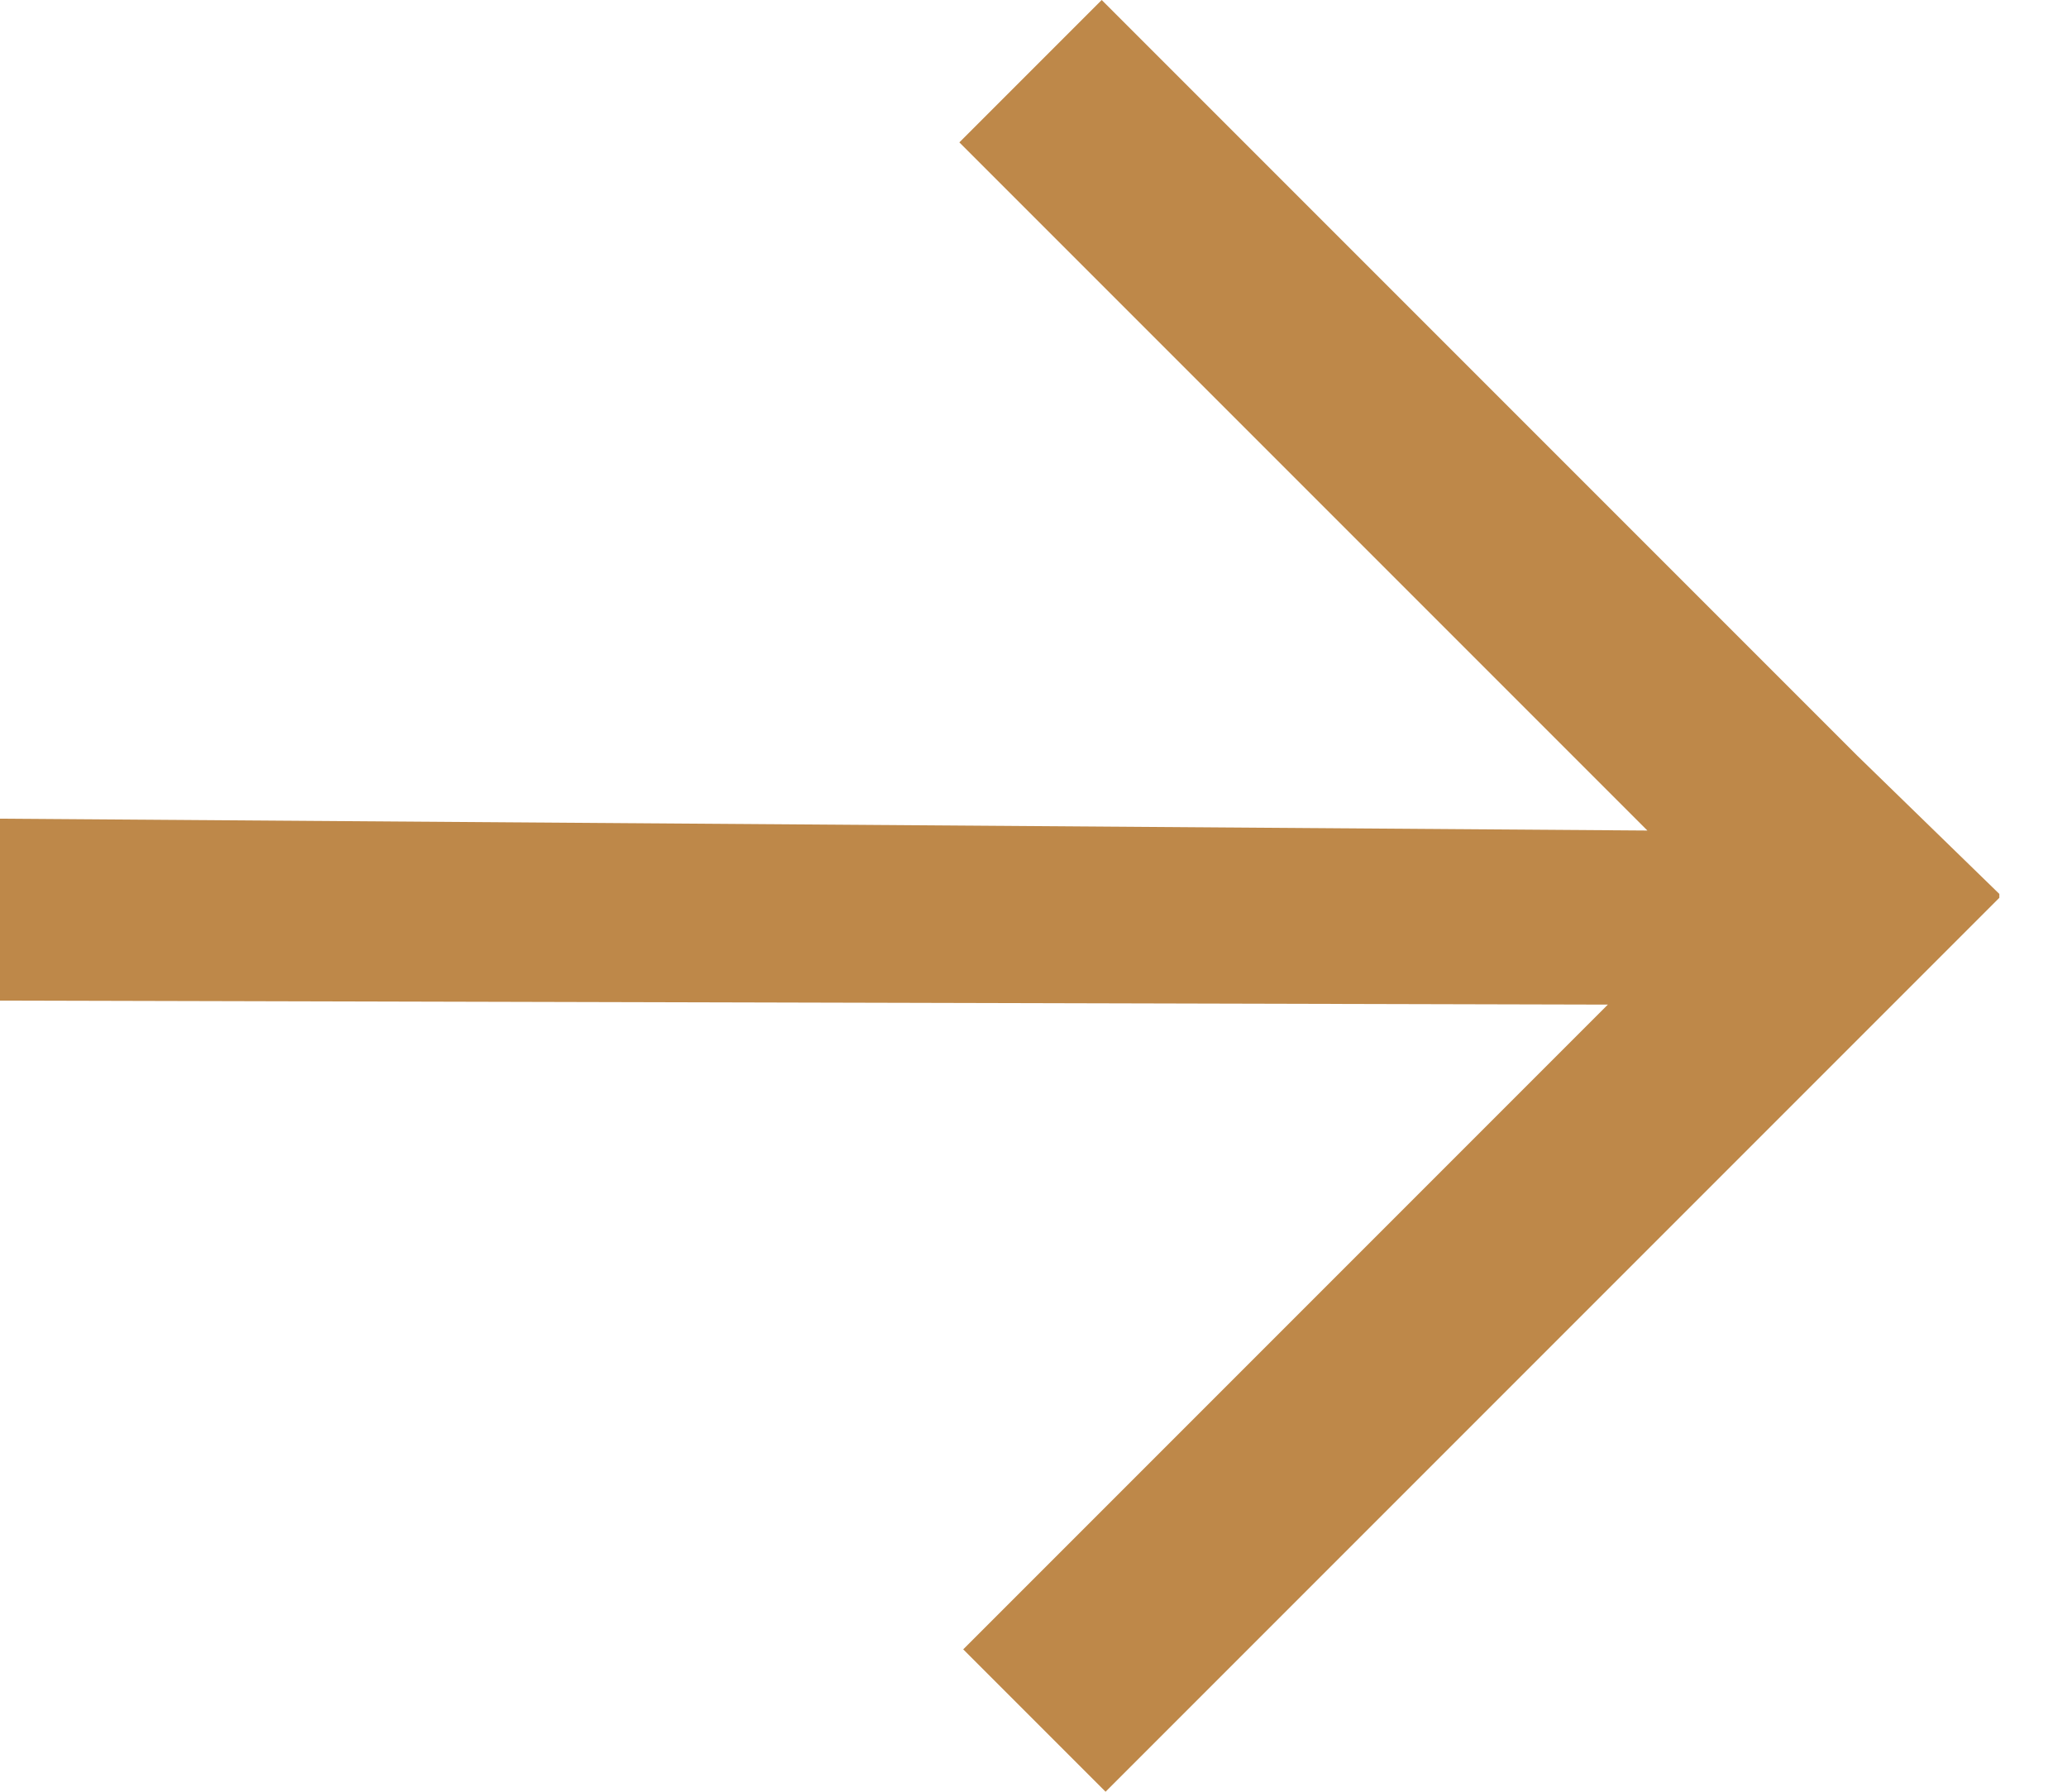
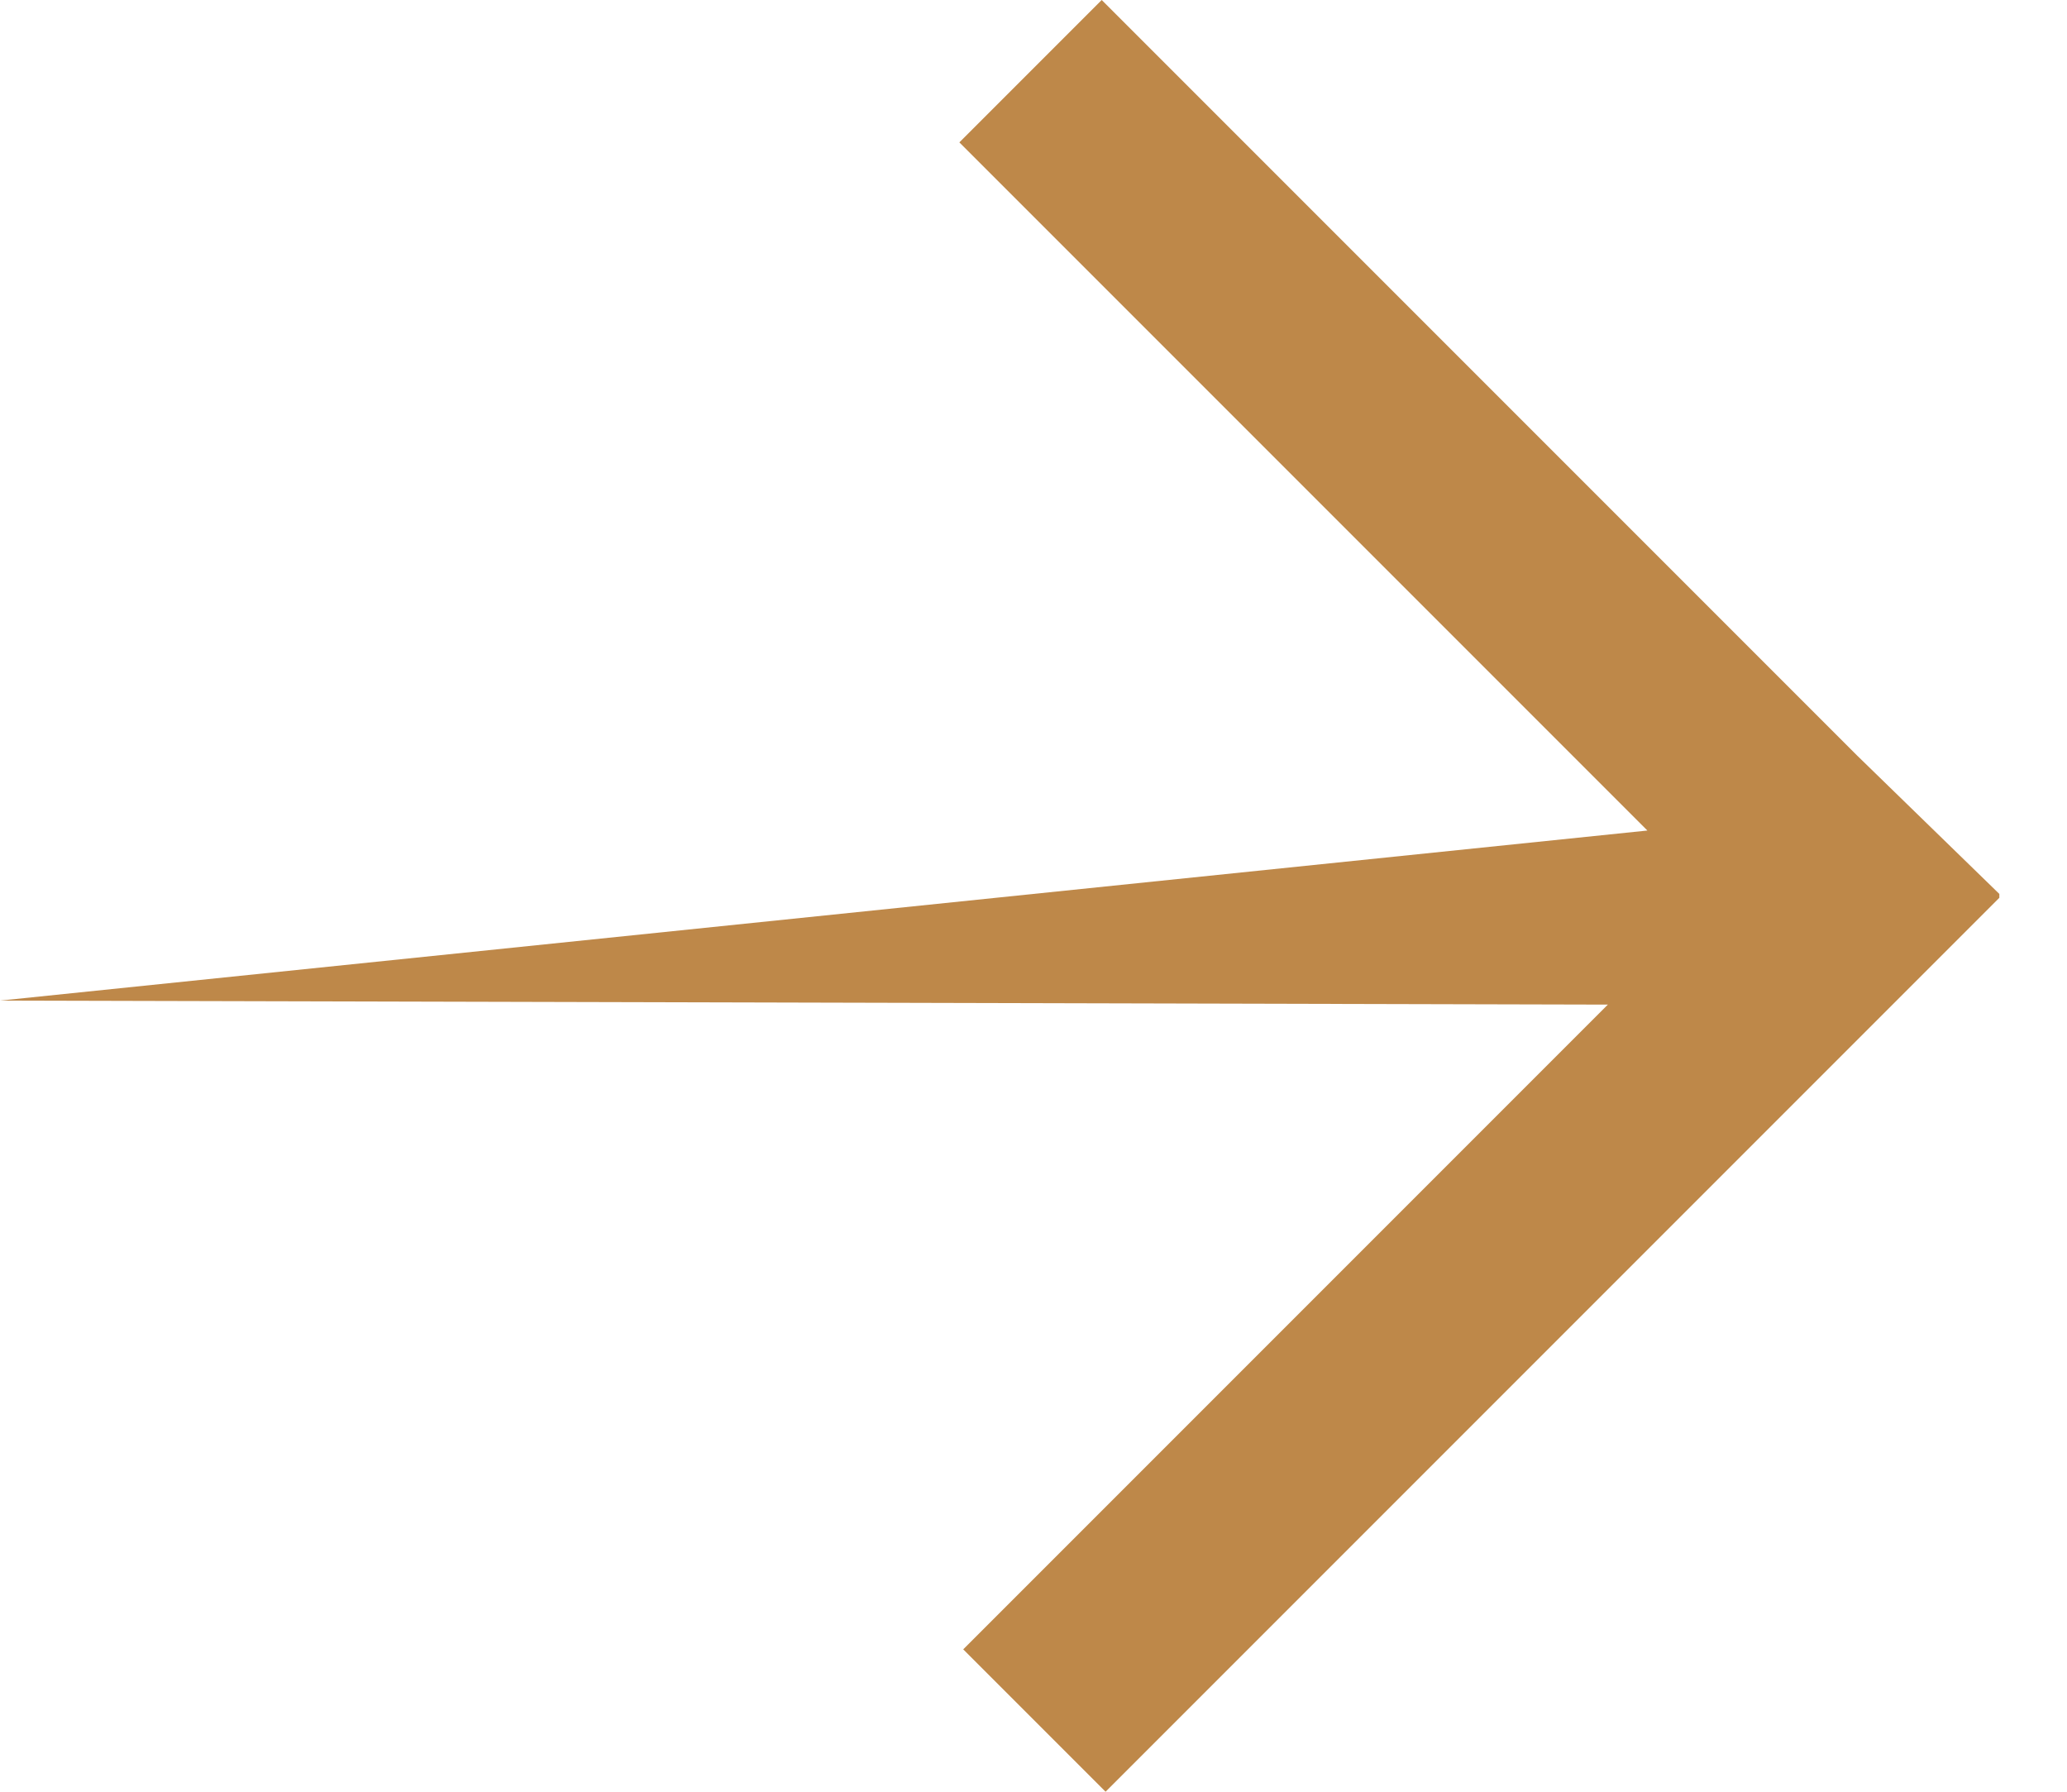
<svg xmlns="http://www.w3.org/2000/svg" width="15" height="13" viewBox="0 0 15 13" fill="none">
-   <path fill-rule="evenodd" clip-rule="evenodd" d="M11.955 6.026L-3.08592e-07 5.94L-2.50896e-07 7.26L11.668 7.289L6.99 11.967L8.023 13L14.509 6.514L14.509 6.486L13.476 5.481L7.995 -3.49459e-07L6.962 1.033L11.955 6.026Z" fill="#BE8849" />
+   <path fill-rule="evenodd" clip-rule="evenodd" d="M11.955 6.026L-2.50896e-07 7.26L11.668 7.289L6.99 11.967L8.023 13L14.509 6.514L14.509 6.486L13.476 5.481L7.995 -3.49459e-07L6.962 1.033L11.955 6.026Z" fill="#BE8849" />
</svg>